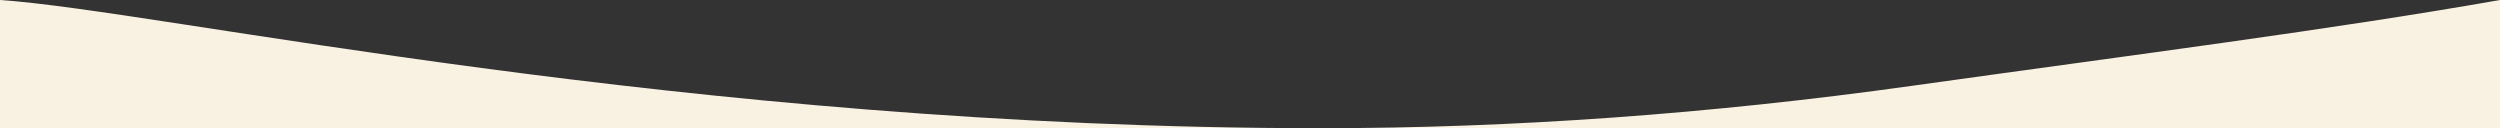
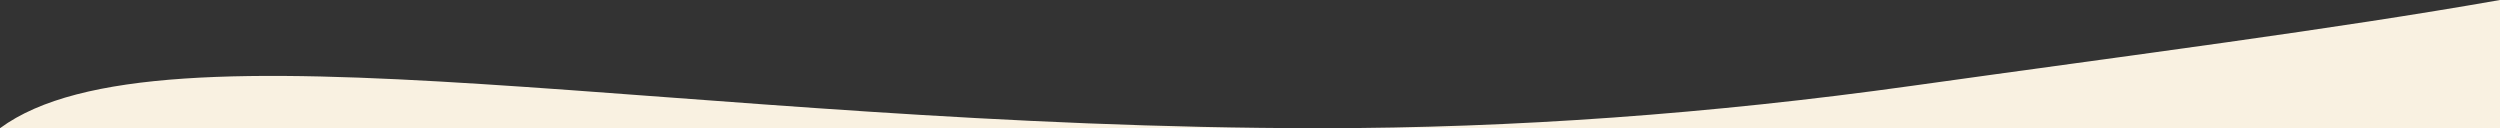
<svg xmlns="http://www.w3.org/2000/svg" preserveAspectRatio="none" width="390" height="20" viewBox="0 0 390 20" fill="none">
  <rect x="0" y="0" width="390" height="20" fill="#333333" stroke="none" />
-   <path d="M298.313 13.381C333.639 8.44 363.738 4.62 390 0L390 20L206.138 20C206.092 20 206.046 20 206 20C205.947 20 205.894 20 205.841 20L-3.05176e-05 20L-3.0146e-05 0C24.869 1.653 106.912 19.98 205.841 20C205.894 20 205.947 20 206 20C206.046 20 206.092 20 206.138 20C236.095 19.993 266.924 17.771 298.313 13.381Z" fill="#F9F1E1" />
+   <path d="M298.313 13.381C333.639 8.44 363.738 4.62 390 0L390 20L206.138 20C206.092 20 206.046 20 206 20C205.947 20 205.894 20 205.841 20L-3.05176e-05 20C24.869 1.653 106.912 19.98 205.841 20C205.894 20 205.947 20 206 20C206.046 20 206.092 20 206.138 20C236.095 19.993 266.924 17.771 298.313 13.381Z" fill="#F9F1E1" />
</svg>